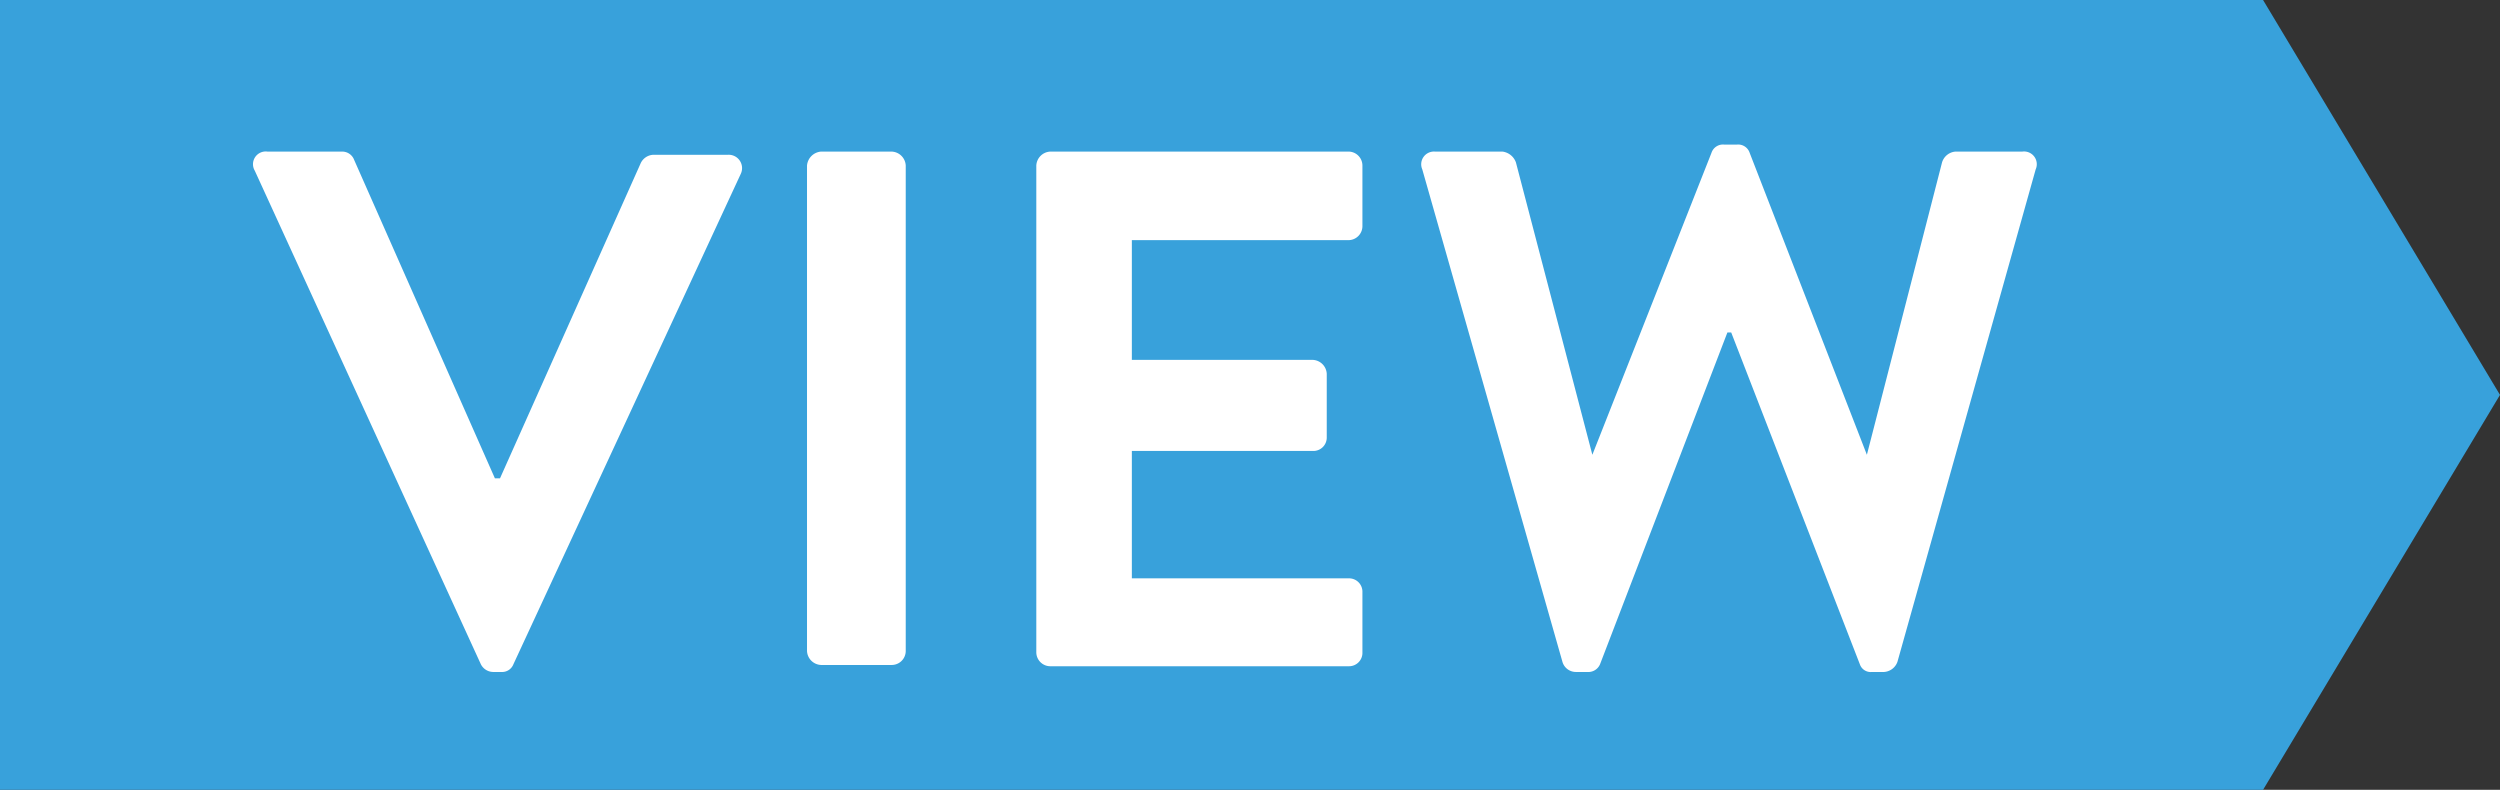
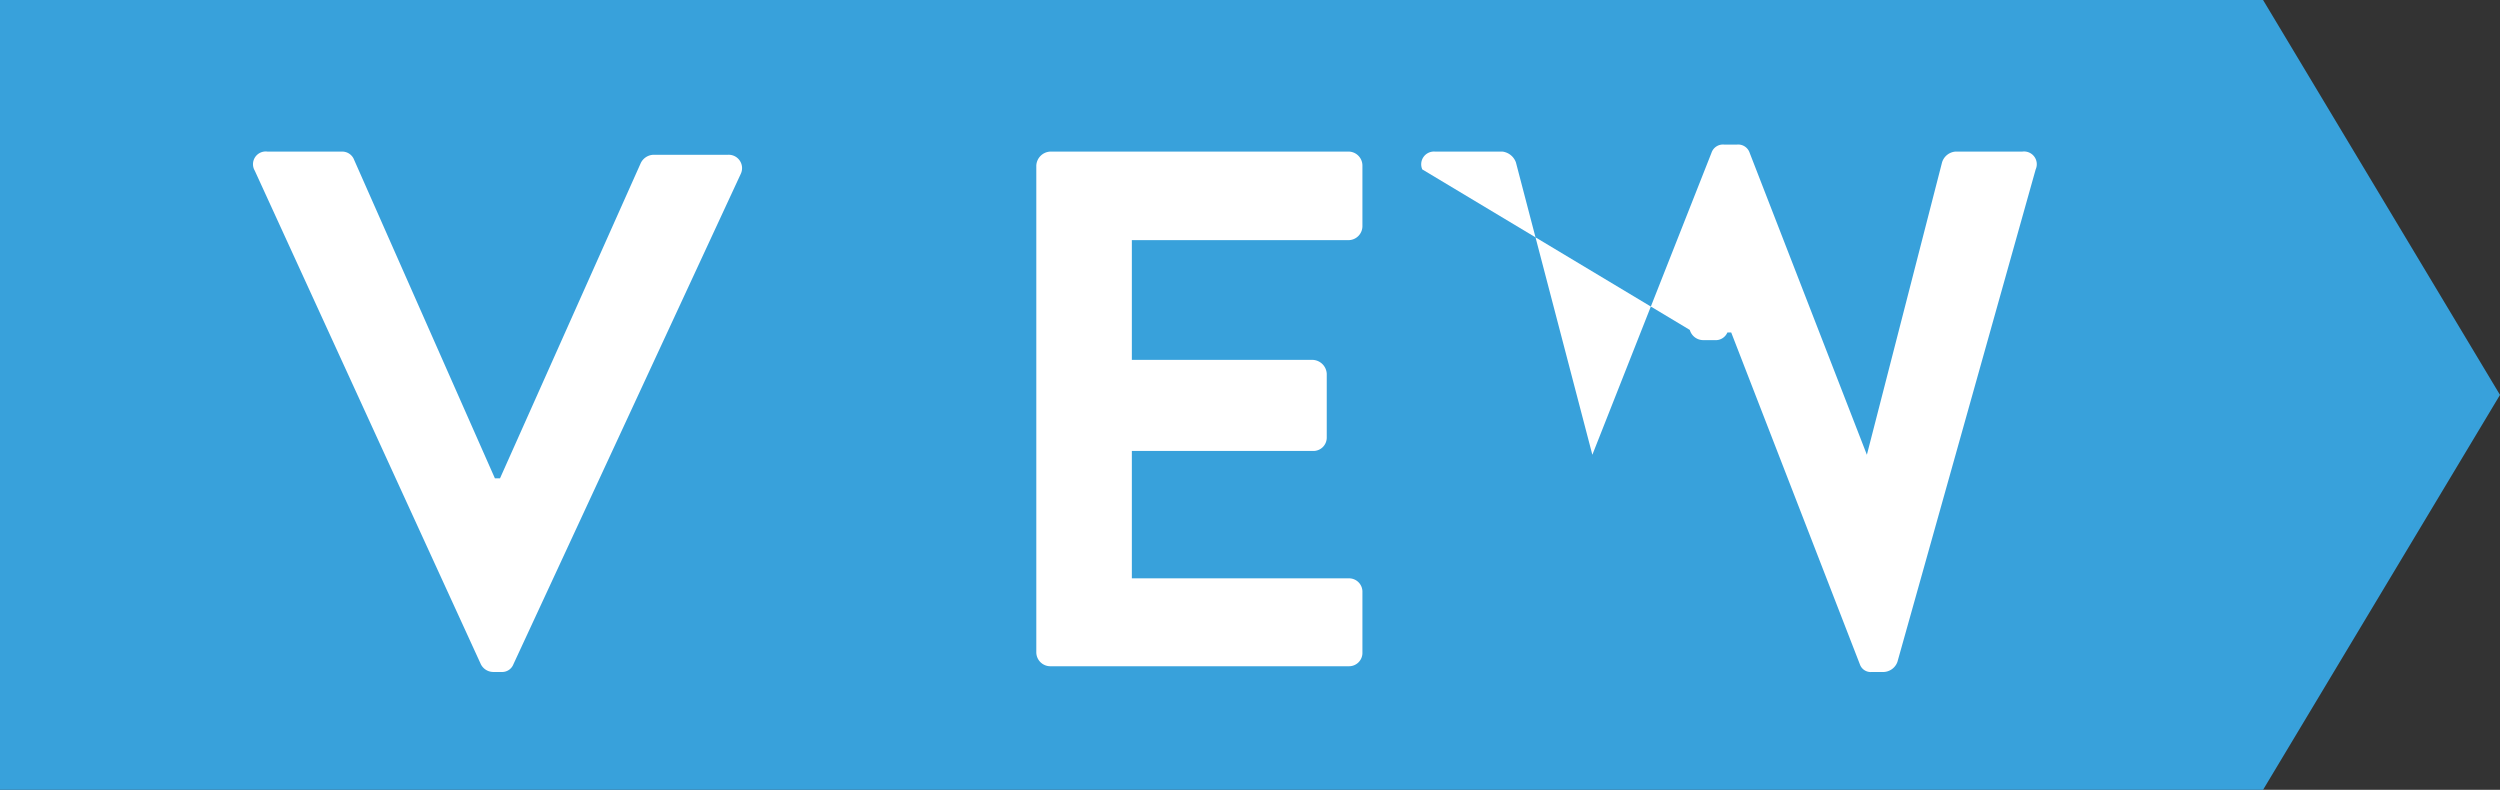
<svg xmlns="http://www.w3.org/2000/svg" viewBox="0 0 39.25 12.4">
  <rect x="0" y="0" width="39.25" height="12.4" fill="#333333" stroke="none" />
  <defs>
    <style>.cls-1{fill:#38a1db;}.cls-2{fill:#fff;}</style>
  </defs>
  <g id="Layer_2" data-name="Layer 2">
    <g id="レイヤー_1" data-name="レイヤー 1">
      <polygon class="cls-1" points="0 0 0 12.4 35.53 12.4 39.25 6.2 35.53 0 0 0" />
      <path class="cls-2" d="M4,2.68a.2.2,0,0,1,.2-.3H5.37a.2.2,0,0,1,.19.13l2.21,5h.08l2.21-4.95a.23.23,0,0,1,.2-.13h1.17a.21.21,0,0,1,.2.3L8.06,10.43a.19.19,0,0,1-.19.12H7.75a.22.22,0,0,1-.2-.12Z" />
-       <path class="cls-2" d="M12.67,2.6a.24.24,0,0,1,.22-.22H14a.23.23,0,0,1,.22.22v7.62a.22.22,0,0,1-.22.22H12.89a.23.23,0,0,1-.22-.22Z" />
      <path class="cls-2" d="M16.27,2.6a.23.23,0,0,1,.22-.22h4.69a.22.22,0,0,1,.21.22v.95a.22.22,0,0,1-.21.22H17.77V5.65h2.84a.23.23,0,0,1,.22.22v1a.21.21,0,0,1-.22.21H17.77v2h3.41a.21.21,0,0,1,.21.22v.94a.21.21,0,0,1-.21.22H16.49a.22.22,0,0,1-.22-.22Z" />
-       <path class="cls-2" d="M22.33,2.66a.2.2,0,0,1,.2-.28h1.06a.26.26,0,0,1,.21.17L25,7.14H25L26.87,2.4a.19.19,0,0,1,.2-.13h.2a.19.19,0,0,1,.2.13l1.84,4.74h0l1.18-4.59a.24.24,0,0,1,.21-.17h1.05a.2.2,0,0,1,.21.28l-2.17,7.73a.24.24,0,0,1-.21.16h-.19a.18.18,0,0,1-.19-.12L27.18,5.22h-.06l-2,5.21a.2.2,0,0,1-.2.12h-.18a.22.22,0,0,1-.21-.16Z" />
+       <path class="cls-2" d="M22.33,2.66a.2.2,0,0,1,.2-.28h1.06a.26.26,0,0,1,.21.17L25,7.14H25L26.87,2.4a.19.19,0,0,1,.2-.13h.2a.19.19,0,0,1,.2.13l1.84,4.74h0l1.18-4.59a.24.24,0,0,1,.21-.17h1.05a.2.2,0,0,1,.21.28l-2.17,7.73a.24.24,0,0,1-.21.16h-.19a.18.18,0,0,1-.19-.12L27.18,5.22h-.06a.2.2,0,0,1-.2.12h-.18a.22.22,0,0,1-.21-.16Z" />
    </g>
  </g>
</svg>